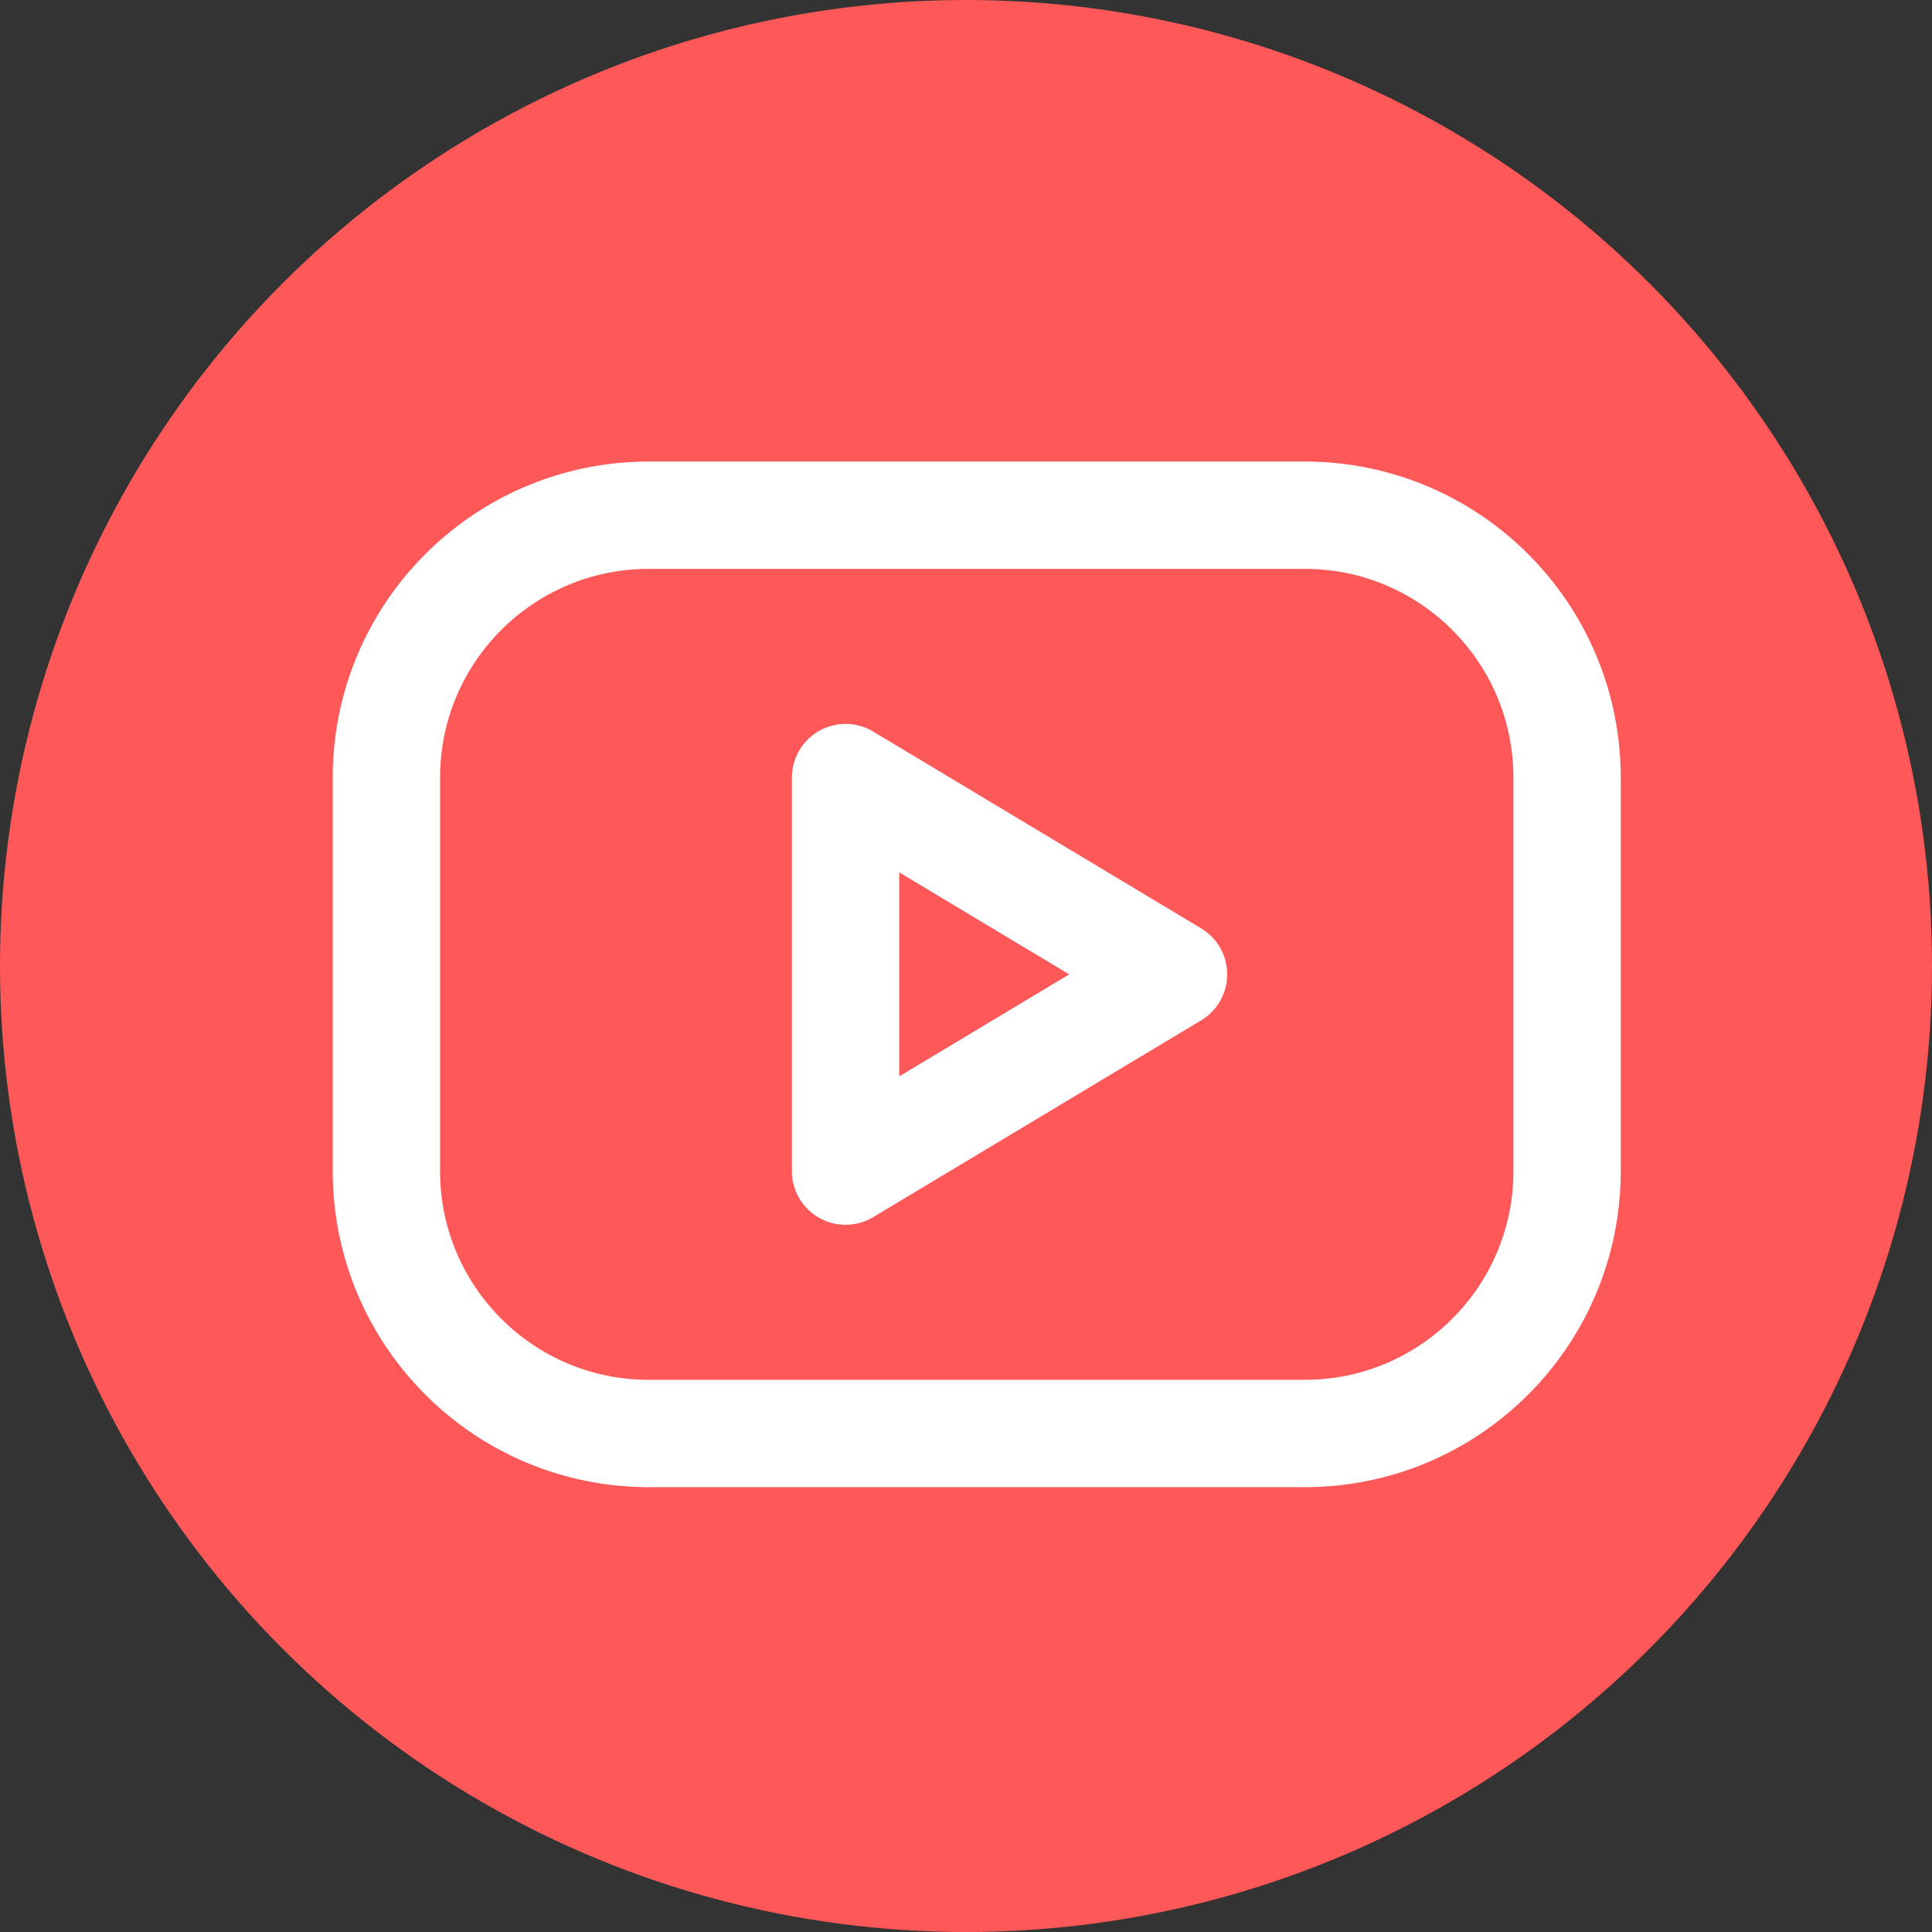
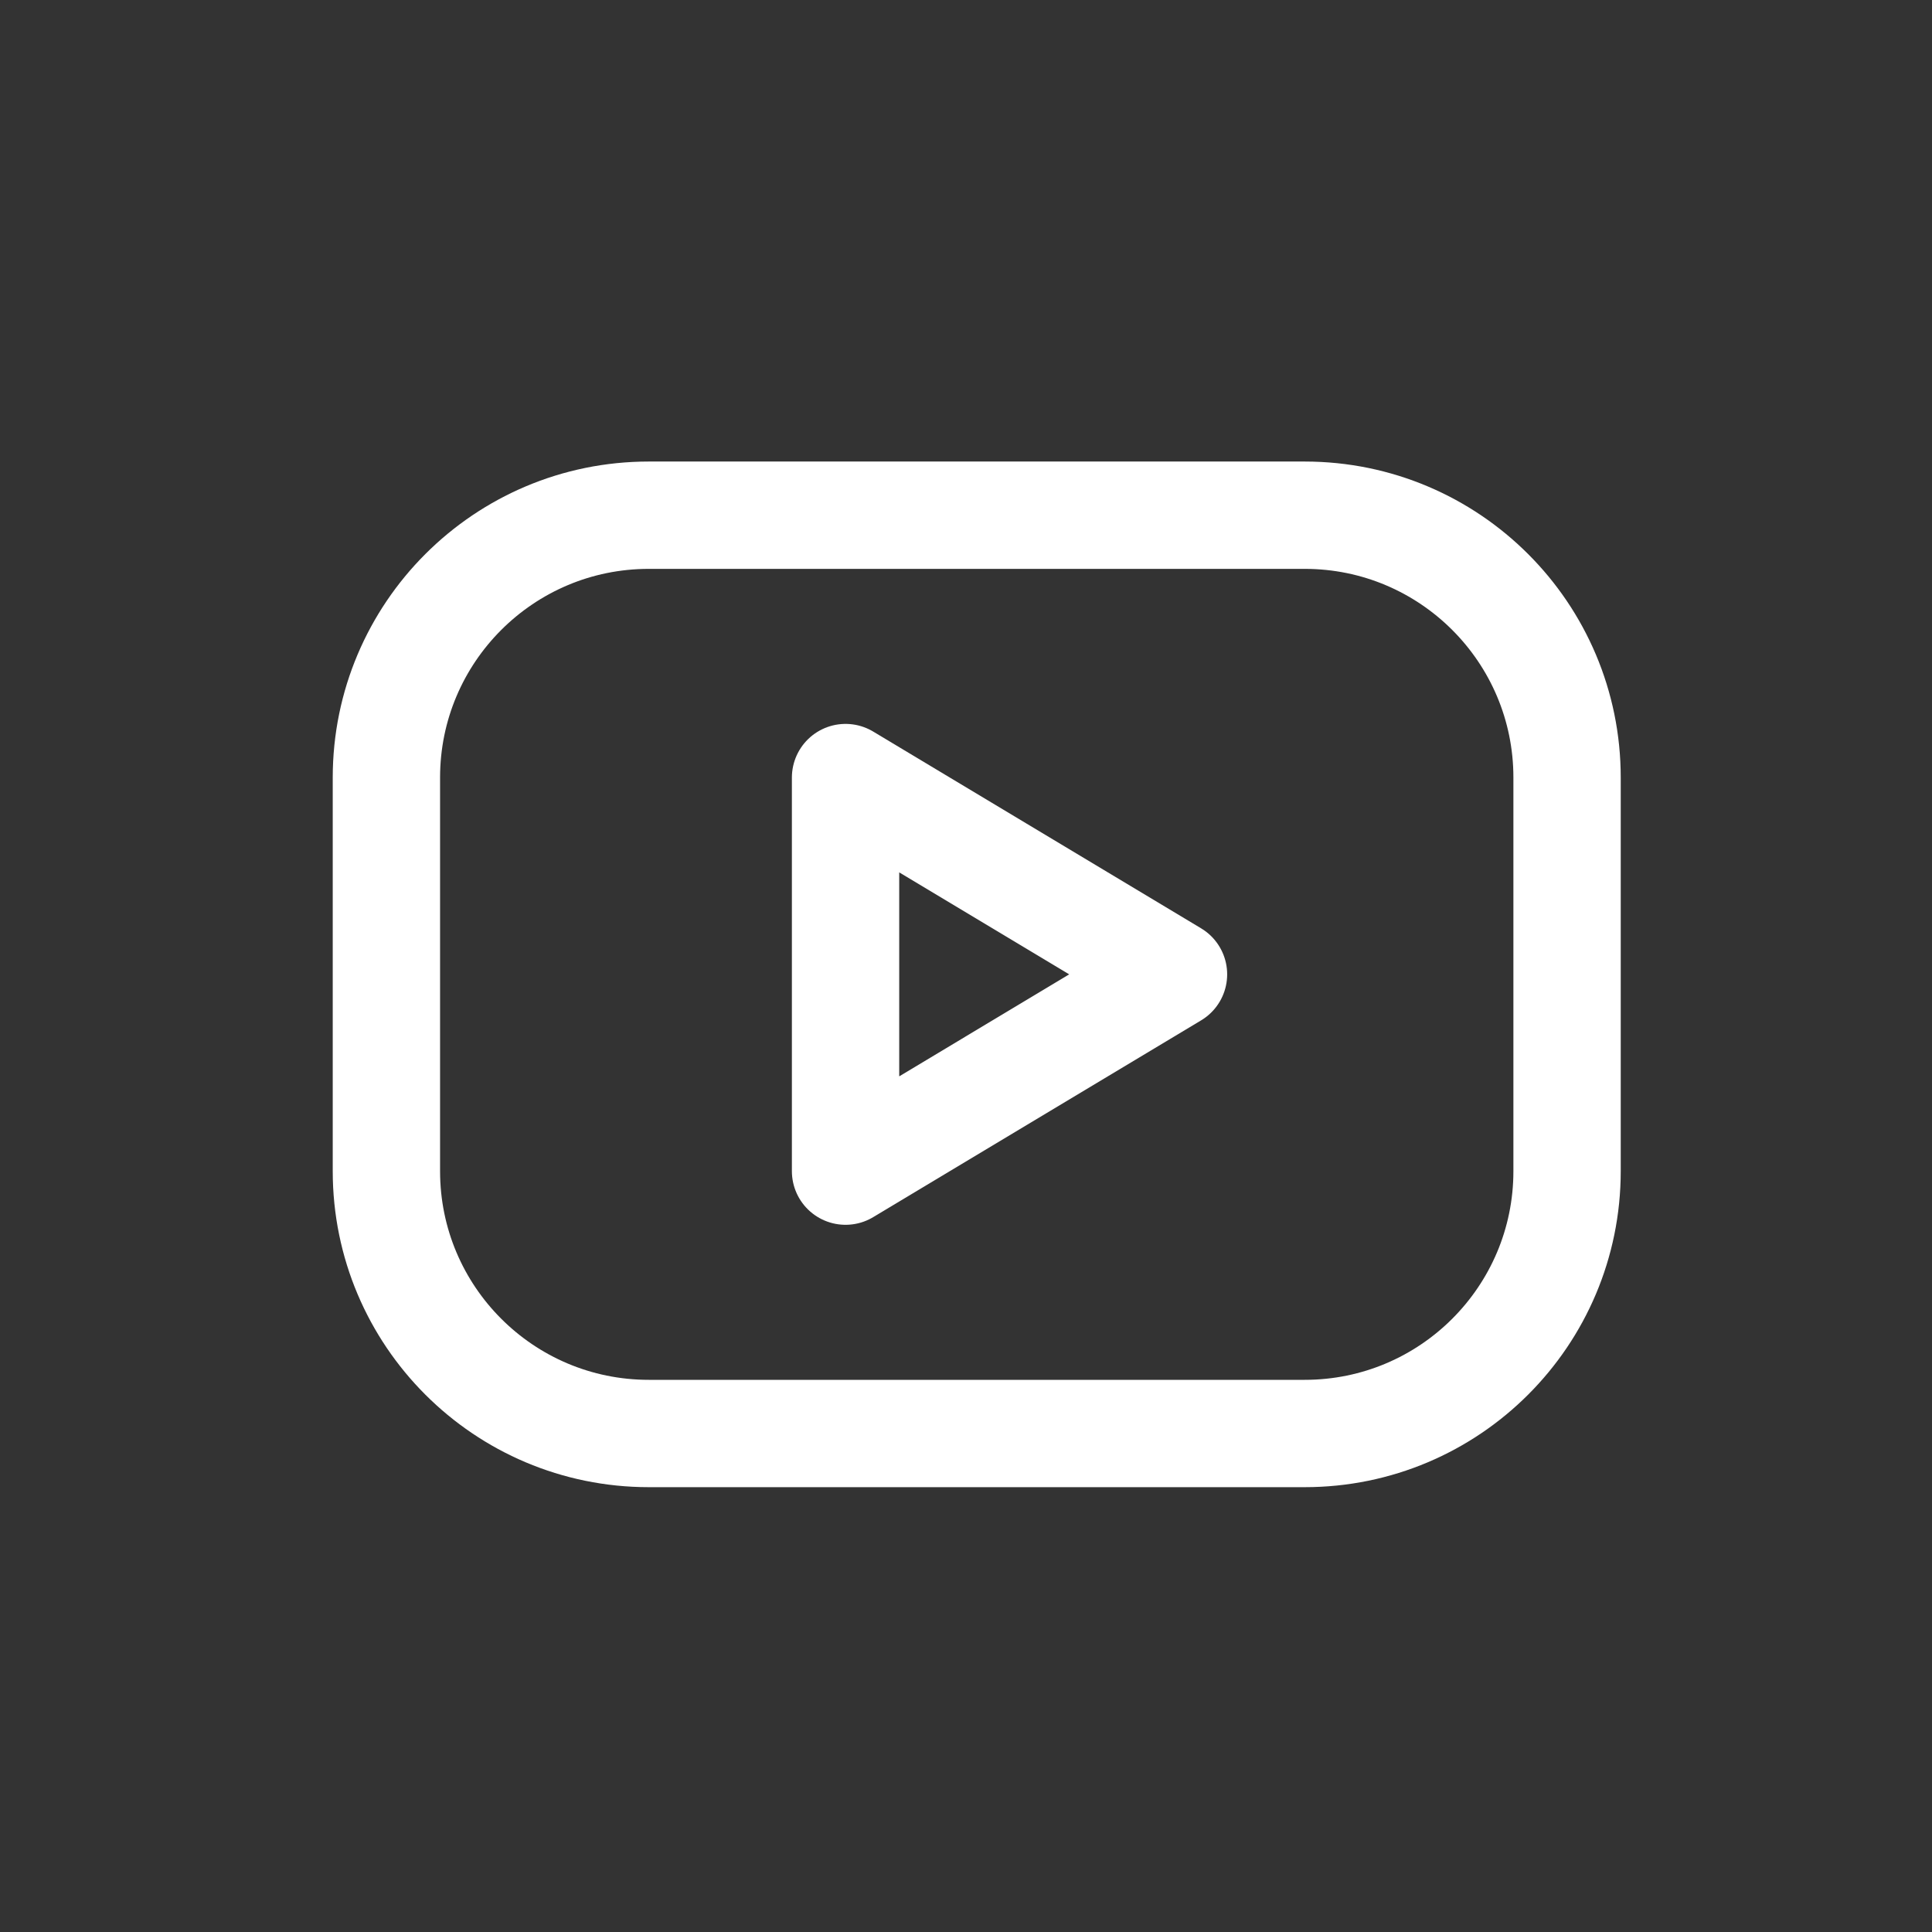
<svg xmlns="http://www.w3.org/2000/svg" width="90" height="90" viewBox="0 0 90 90" fill="none">
  <rect x="0" y="0" width="90" height="90" fill="#333333" stroke="none" />
-   <circle cx="45" cy="45" r="45" fill="#FF5858" />
  <path d="M60.778 24H30.222C23.472 24 18 29.472 18 36.222V54.556C18 61.306 23.472 66.778 30.222 66.778H60.778C67.528 66.778 73 61.306 73 54.556V36.222C73 29.472 67.528 24 60.778 24Z" stroke="white" stroke-width="5" stroke-linecap="round" stroke-linejoin="round" />
  <path d="M39.389 36.222L54.666 45.389L39.389 54.556V36.222Z" stroke="white" stroke-width="5" stroke-linecap="round" stroke-linejoin="round" />
</svg>